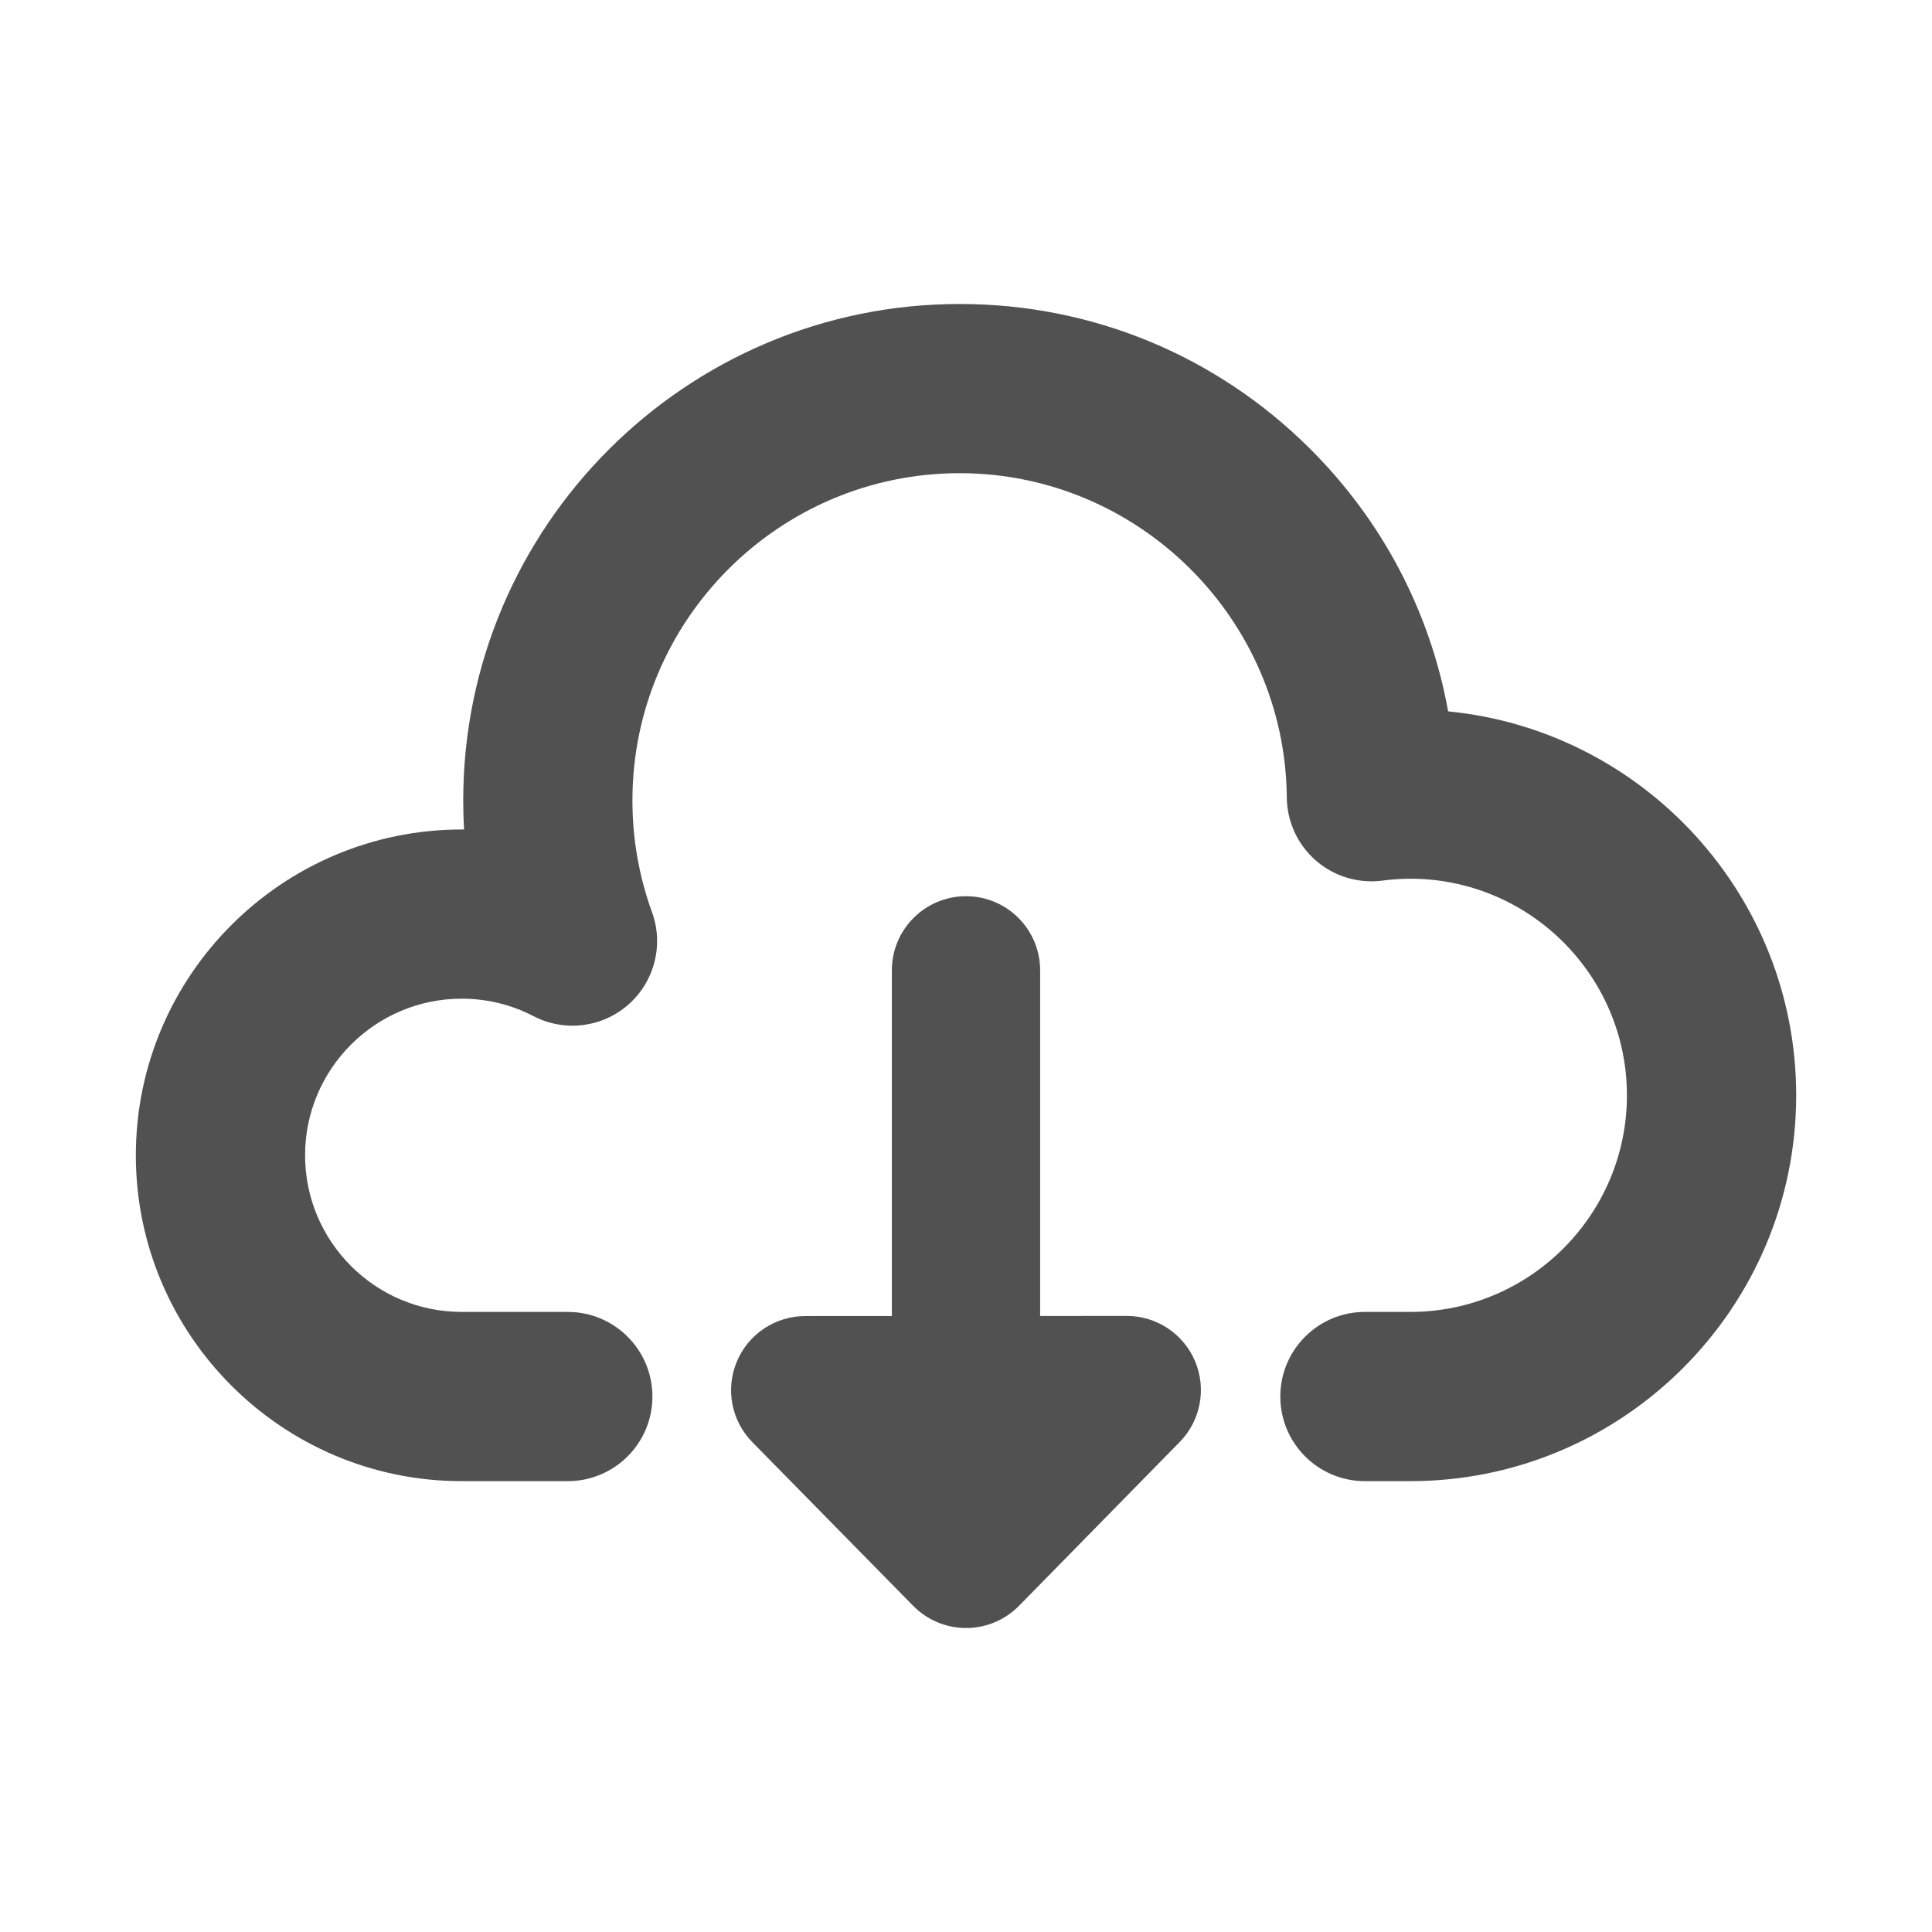
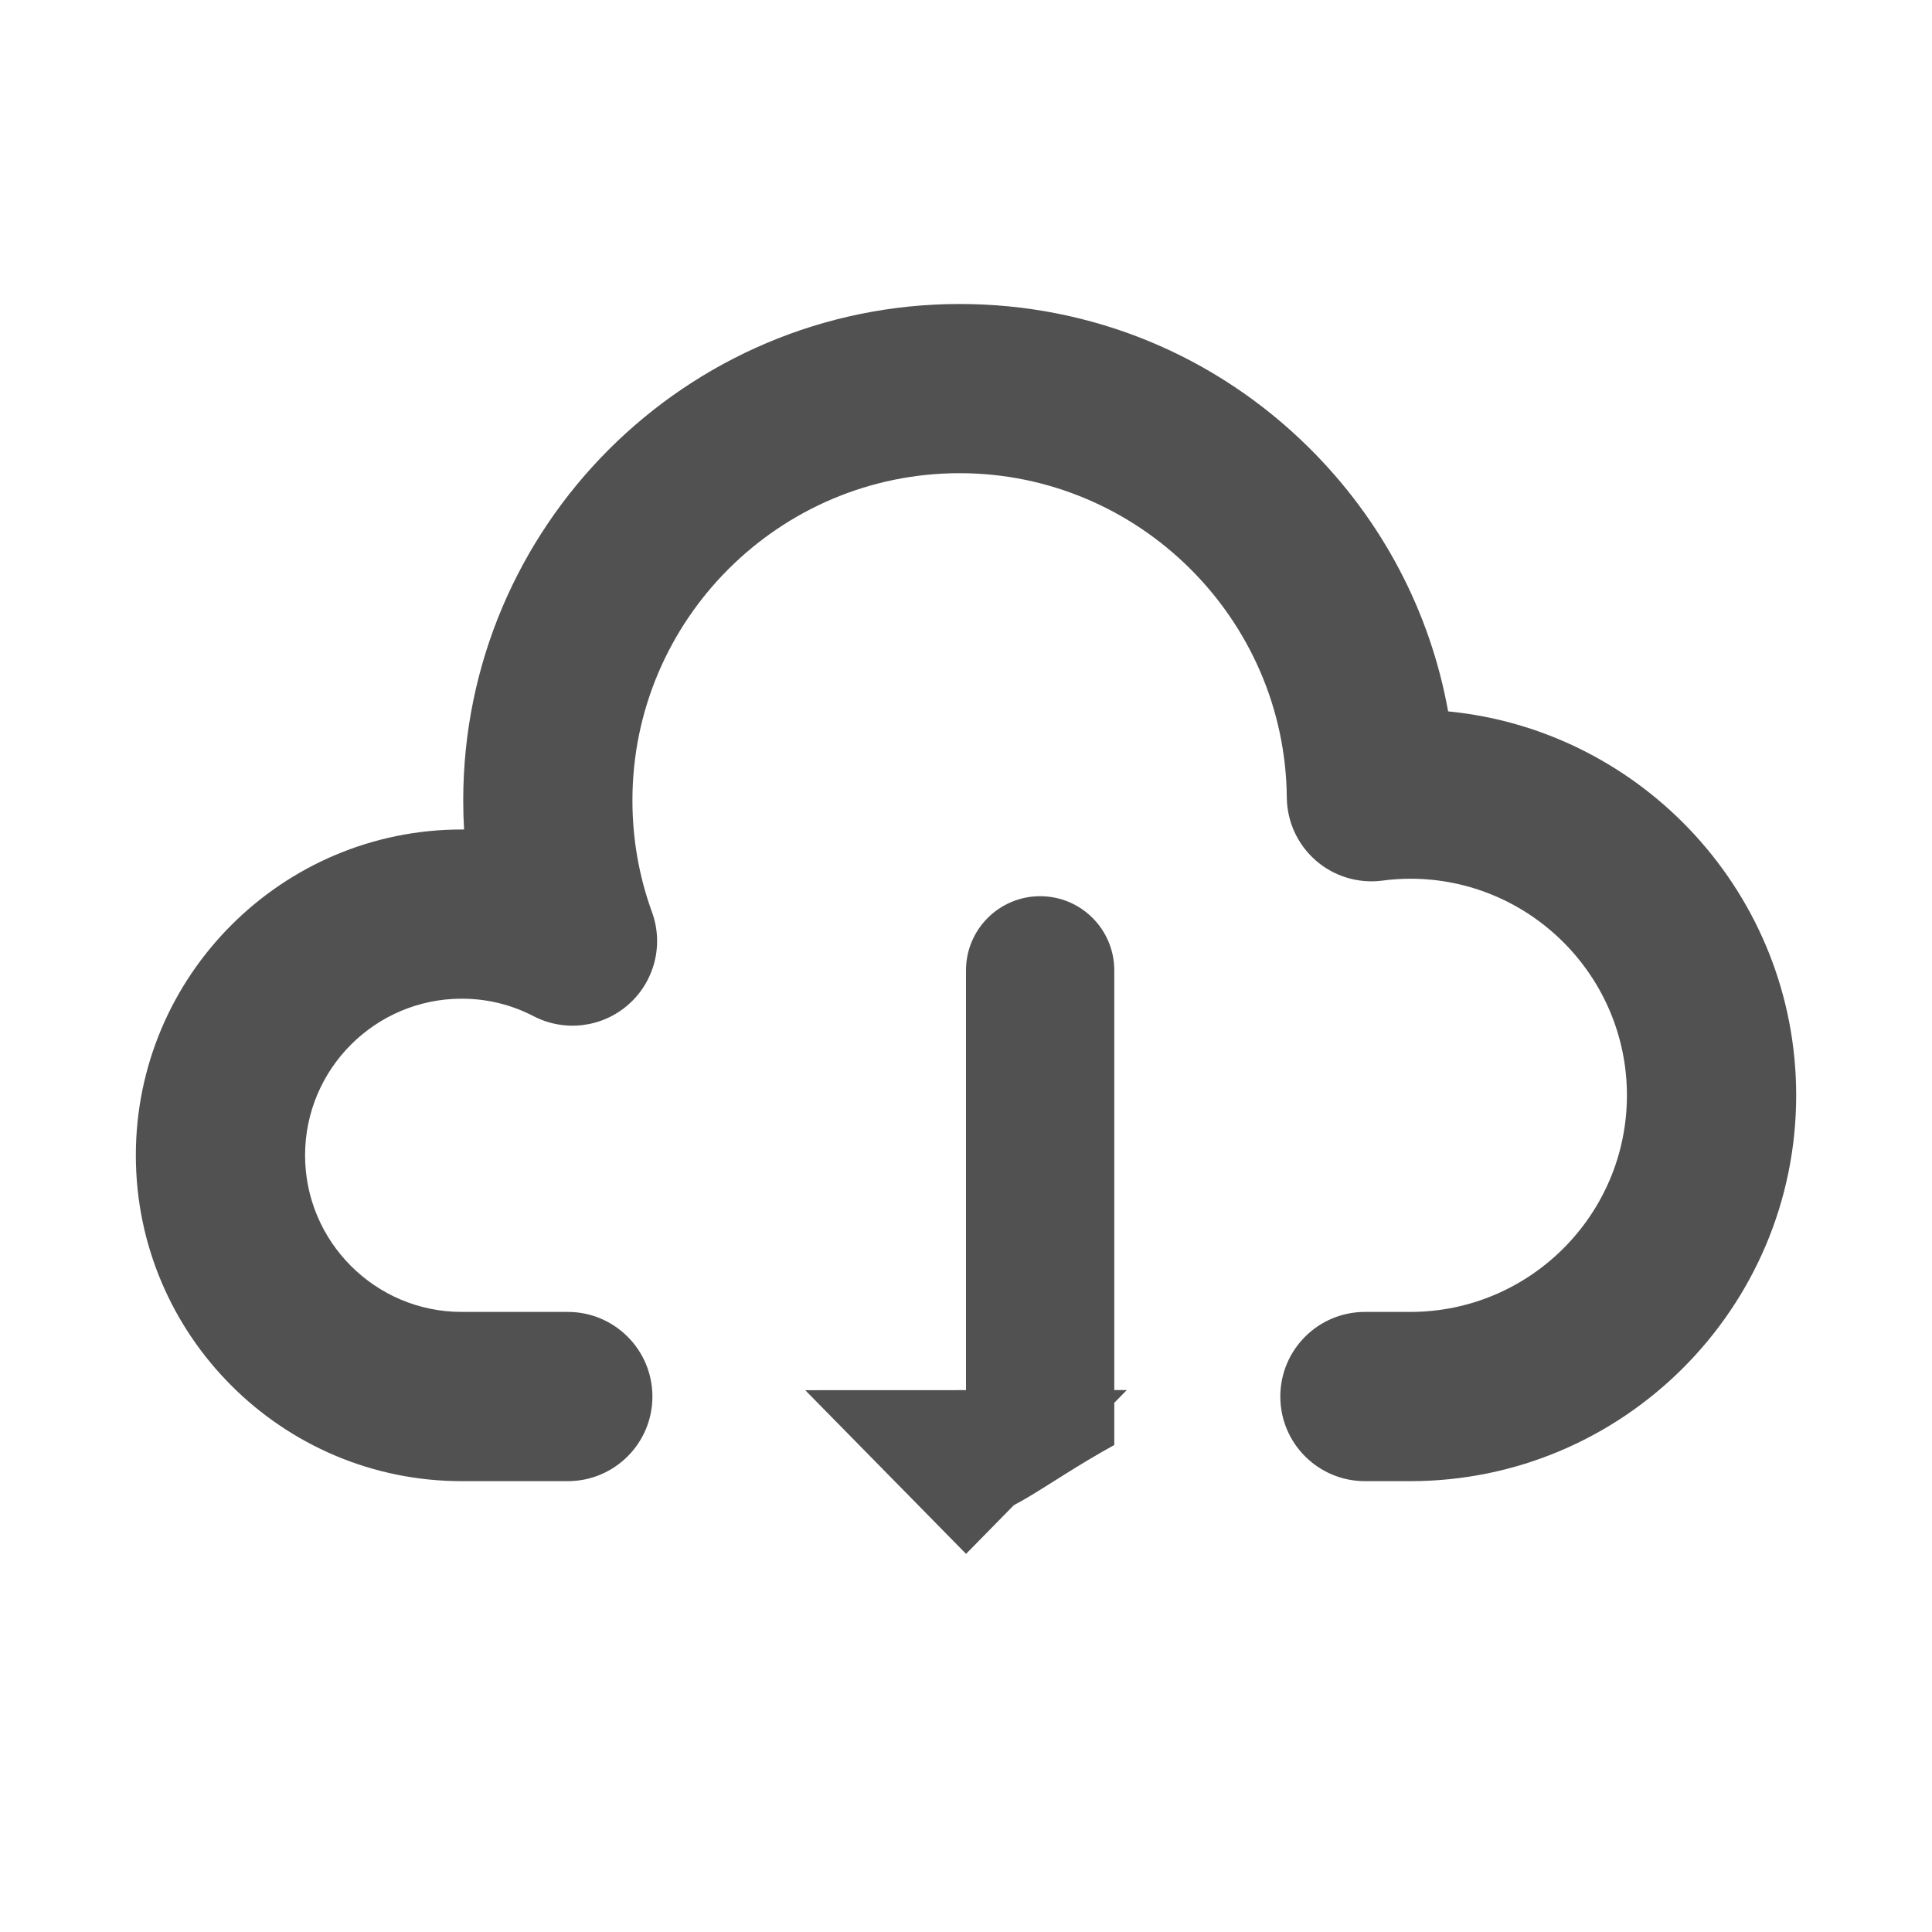
<svg xmlns="http://www.w3.org/2000/svg" width="800px" height="800px" viewBox="0 0 64 64" id="Layer_1" version="1.1" xml:space="preserve">
  <g>
    <g>
-       <path d="M32,50.323c-1.356,0-2.456-1.1-2.456-2.456V32.144c0-1.356,1.1-2.456,2.456-2.456    s2.456,1.1,2.456,2.456v15.723C34.456,49.223,33.356,50.323,32,50.323z" style="fill:#515151;" />
+       <path d="M32,50.323V32.144c0-1.356,1.1-2.456,2.456-2.456    s2.456,1.1,2.456,2.456v15.723C34.456,49.223,33.356,50.323,32,50.323z" style="fill:#515151;" />
    </g>
    <g>
      <polygon points="32,46.05 26.674,46.052 32.002,51.474 37.326,46.048   " style="fill:#515151;" />
-       <path d="M32.002,53.93c-0.659,0-1.29-0.265-1.752-0.735l-5.328-5.422c-0.693-0.706-0.896-1.758-0.513-2.67    c0.382-0.912,1.275-1.506,2.264-1.507l5.326-0.002l0,0l5.326-0.002c0,0,0.001,0,0.001,0c0.989,0,1.881,0.593,2.264,1.505    c0.383,0.912,0.182,1.965-0.511,2.671l-5.323,5.427C33.294,53.665,32.662,53.93,32.002,53.93    C32.003,53.93,32.003,53.93,32.002,53.93z" style="fill:#515151;" />
    </g>
    <g>
      <path d="M46.719,49.065h-1.504c-1.548,0-2.803-1.255-2.803-2.803c0-1.548,1.255-2.803,2.803-2.803h1.504    c3.957,0,7.175-3.219,7.175-7.175s-3.219-7.175-7.175-7.175c-0.3,0-0.604,0.02-0.931,0.063c-0.795,0.102-1.596-0.14-2.2-0.667    c-0.604-0.527-0.954-1.287-0.961-2.088c-0.053-5.923-4.914-10.742-10.837-10.742c-5.977,0-10.84,4.863-10.84,10.84    c0,1.272,0.218,2.518,0.649,3.702c0.394,1.085,0.083,2.301-0.785,3.063c-0.868,0.762-2.114,0.914-3.139,0.382    c-0.742-0.384-1.543-0.579-2.381-0.579c-2.861,0-5.188,2.327-5.188,5.188s2.327,5.188,5.188,5.188h3.515    c1.548,0,2.803,1.255,2.803,2.803c0,1.548-1.255,2.803-2.803,2.803h-3.515C9.342,49.065,4.5,44.223,4.5,38.272    s4.842-10.794,10.794-10.794c0.026,0,0.053,0,0.079,0c-0.019-0.32-0.028-0.641-0.028-0.963c0-9.068,7.377-16.445,16.446-16.445    c4.367,0,8.479,1.694,11.579,4.769c2.423,2.404,4.008,5.433,4.601,8.726c6.462,0.631,11.53,6.095,11.53,12.72    C59.5,43.332,53.767,49.065,46.719,49.065z" style="fill:#515151;" />
    </g>
  </g>
</svg>